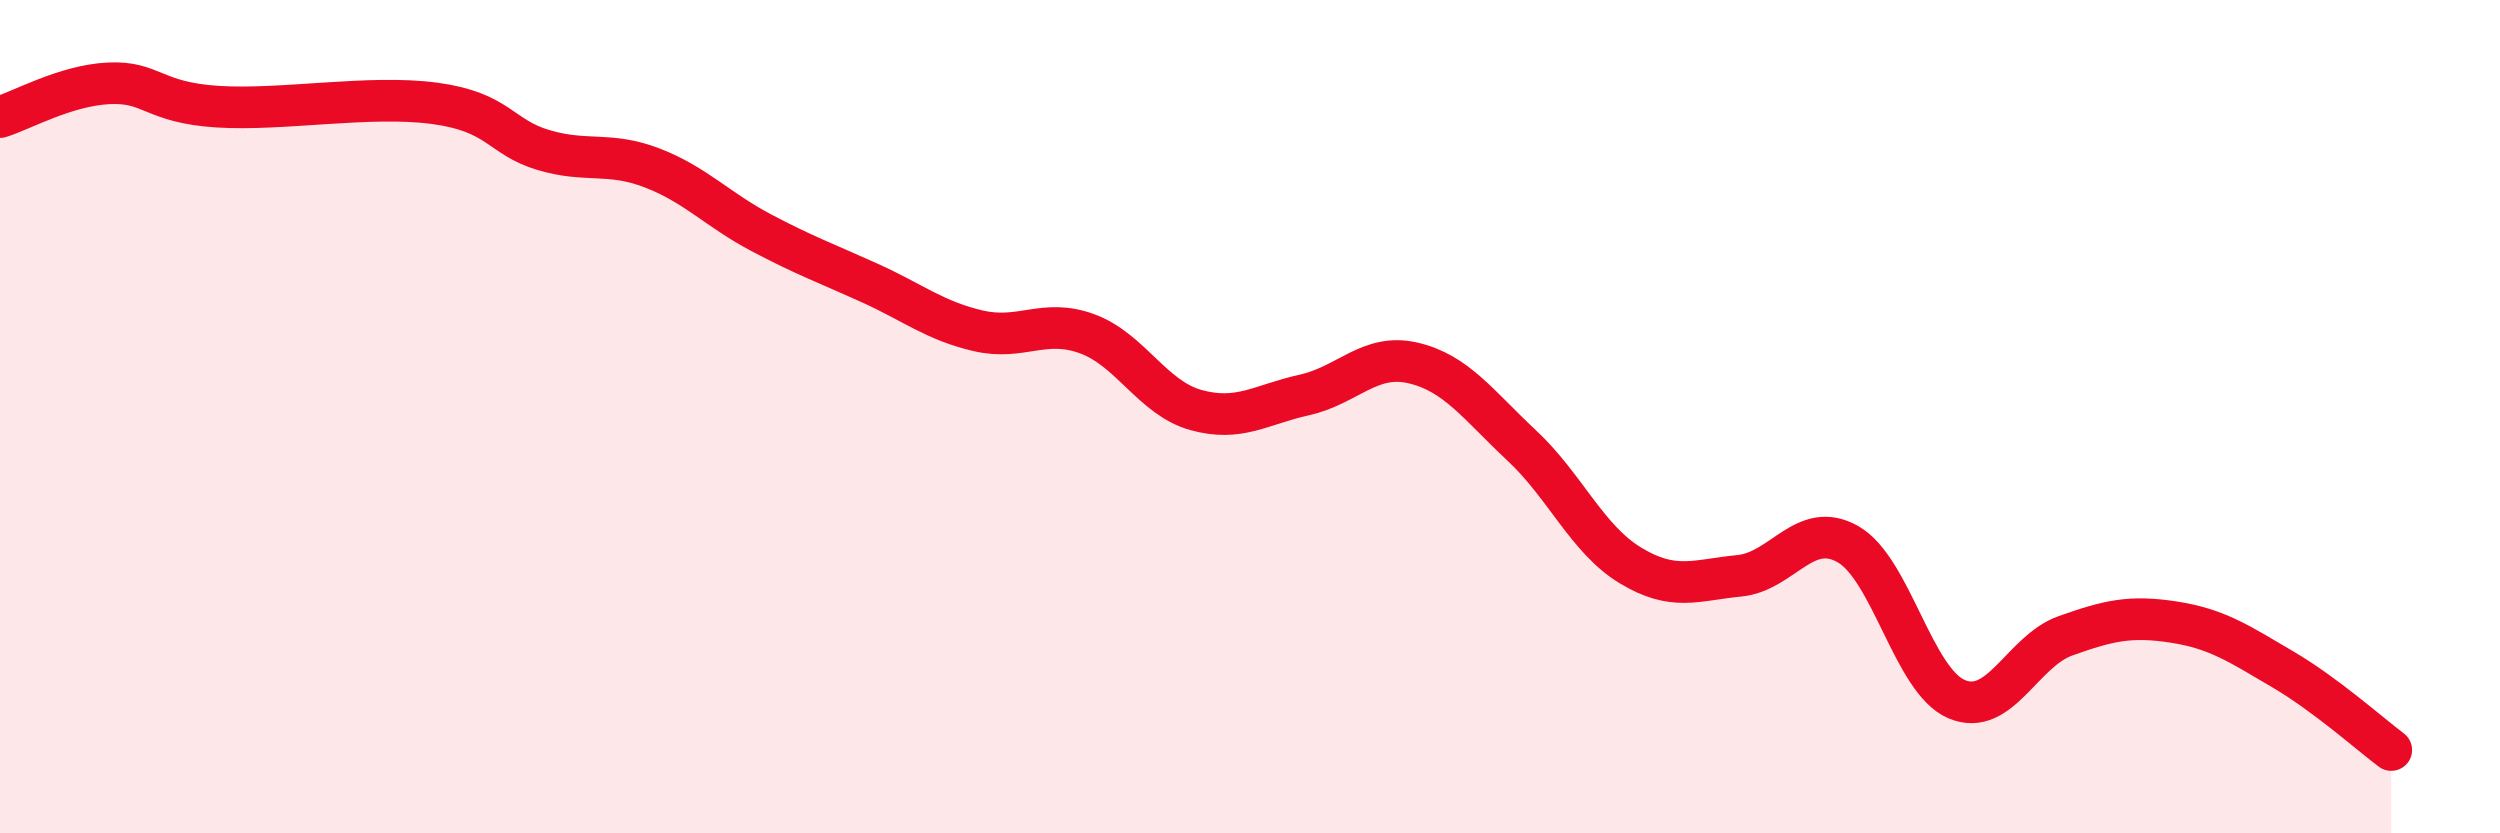
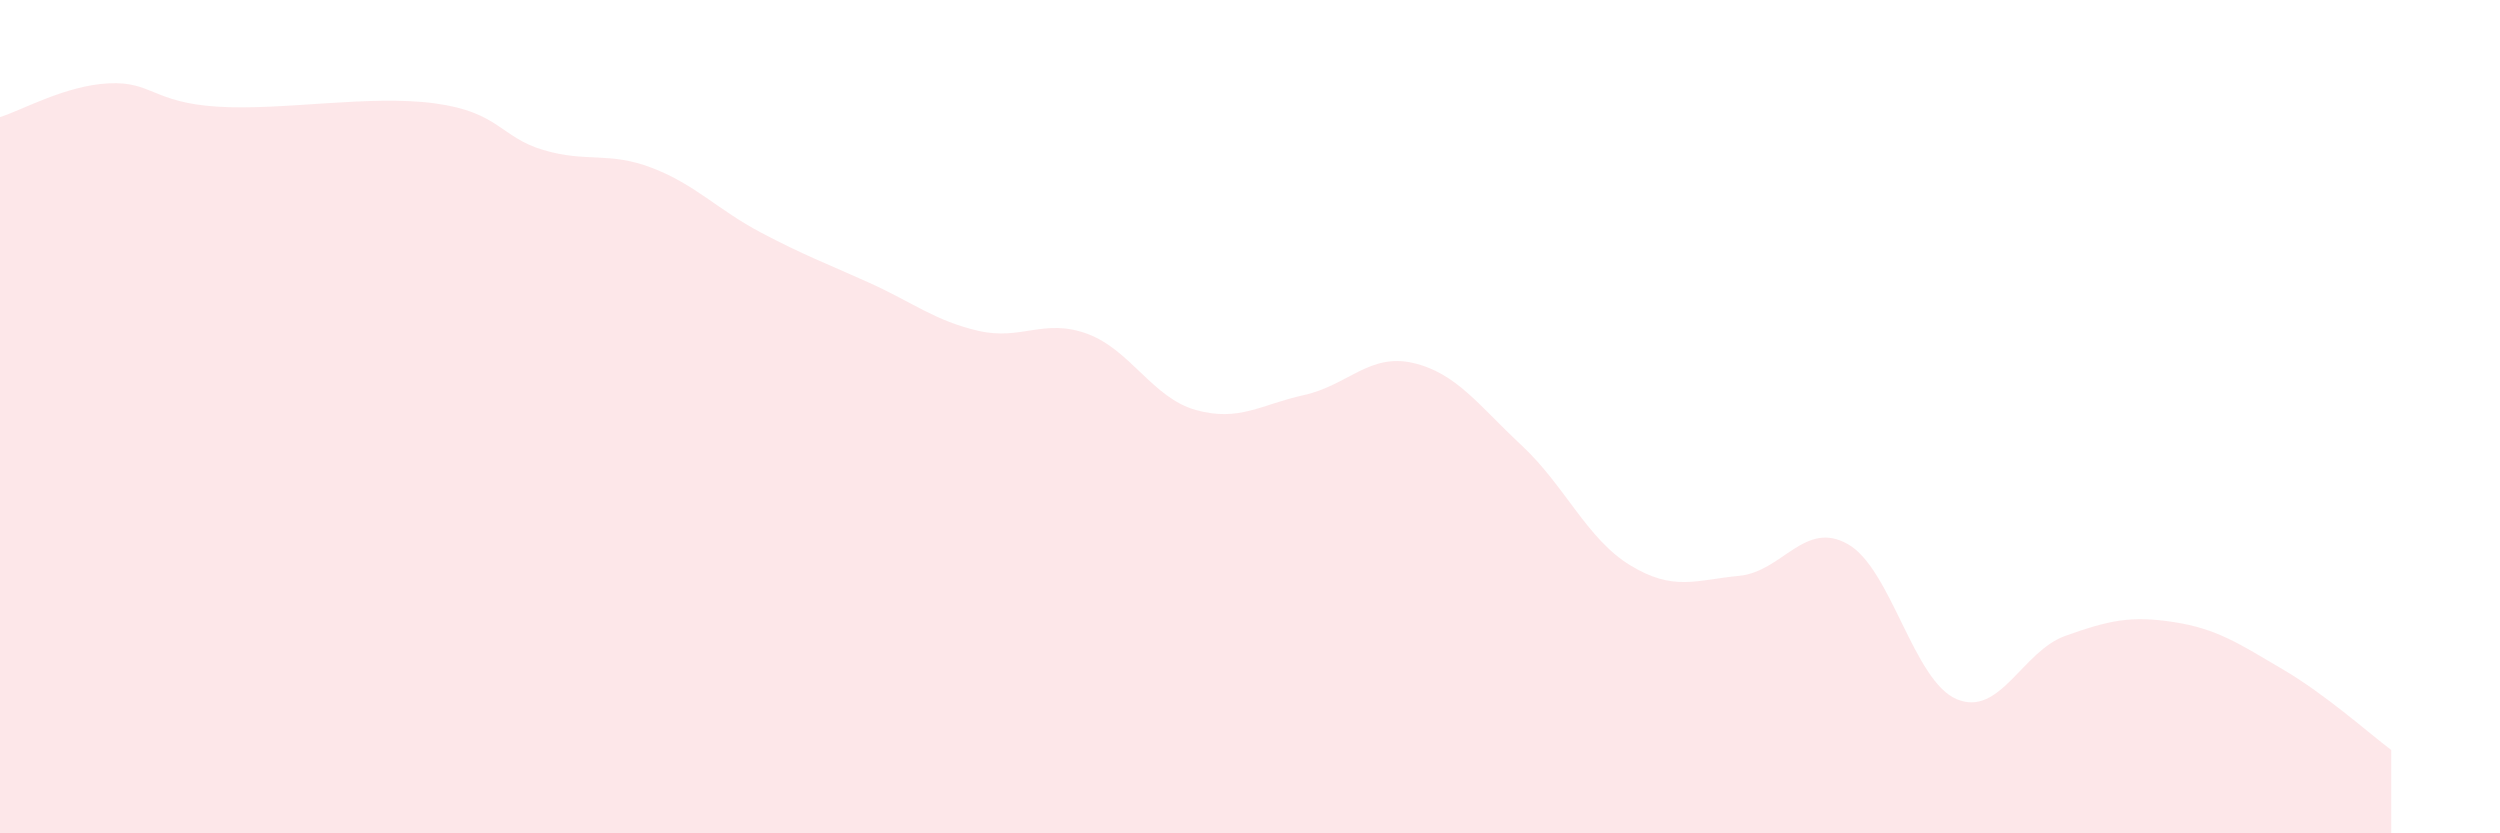
<svg xmlns="http://www.w3.org/2000/svg" width="60" height="20" viewBox="0 0 60 20">
  <path d="M 0,2.81 C 0.52,2.65 1.57,2.05 2.61,2 C 3.65,1.95 3.66,2.46 5.22,2.56 C 6.78,2.66 8.87,2.27 10.43,2.48 C 11.99,2.69 12,3.29 13.04,3.6 C 14.08,3.91 14.61,3.63 15.65,4.03 C 16.69,4.43 17.22,5.03 18.26,5.58 C 19.3,6.13 19.83,6.32 20.87,6.79 C 21.91,7.26 22.44,7.7 23.48,7.94 C 24.52,8.18 25.05,7.63 26.09,8.01 C 27.13,8.39 27.66,9.55 28.7,9.84 C 29.74,10.13 30.26,9.71 31.3,9.48 C 32.34,9.25 32.87,8.47 33.91,8.71 C 34.95,8.95 35.48,9.72 36.52,10.69 C 37.56,11.66 38.09,12.94 39.13,13.57 C 40.17,14.2 40.7,13.92 41.74,13.82 C 42.78,13.72 43.31,12.47 44.35,13.06 C 45.39,13.65 45.92,16.34 46.96,16.78 C 48,17.22 48.53,15.63 49.57,15.26 C 50.61,14.89 51.13,14.77 52.17,14.93 C 53.21,15.09 53.74,15.45 54.78,16.06 C 55.82,16.67 56.87,17.61 57.39,18L57.39 20L0 20Z" fill="#EB0A25" opacity="0.1" stroke-linecap="round" stroke-linejoin="round" />
-   <path d="M 0,2.81 C 0.52,2.65 1.57,2.05 2.61,2 C 3.65,1.95 3.66,2.46 5.22,2.56 C 6.78,2.66 8.87,2.27 10.43,2.48 C 11.99,2.69 12,3.29 13.04,3.6 C 14.08,3.91 14.61,3.63 15.65,4.03 C 16.69,4.43 17.22,5.03 18.26,5.58 C 19.3,6.13 19.83,6.32 20.87,6.79 C 21.91,7.26 22.44,7.7 23.48,7.94 C 24.52,8.18 25.05,7.63 26.09,8.01 C 27.13,8.39 27.66,9.55 28.7,9.84 C 29.74,10.13 30.26,9.71 31.3,9.48 C 32.34,9.25 32.87,8.47 33.91,8.71 C 34.95,8.95 35.48,9.72 36.52,10.69 C 37.56,11.66 38.09,12.94 39.13,13.57 C 40.17,14.2 40.7,13.92 41.74,13.82 C 42.78,13.72 43.31,12.47 44.35,13.06 C 45.39,13.65 45.92,16.34 46.96,16.78 C 48,17.22 48.53,15.63 49.57,15.26 C 50.61,14.89 51.13,14.77 52.17,14.93 C 53.21,15.09 53.74,15.45 54.78,16.06 C 55.82,16.67 56.87,17.61 57.39,18" stroke="#EB0A25" stroke-width="1" fill="none" stroke-linecap="round" stroke-linejoin="round" />
</svg>